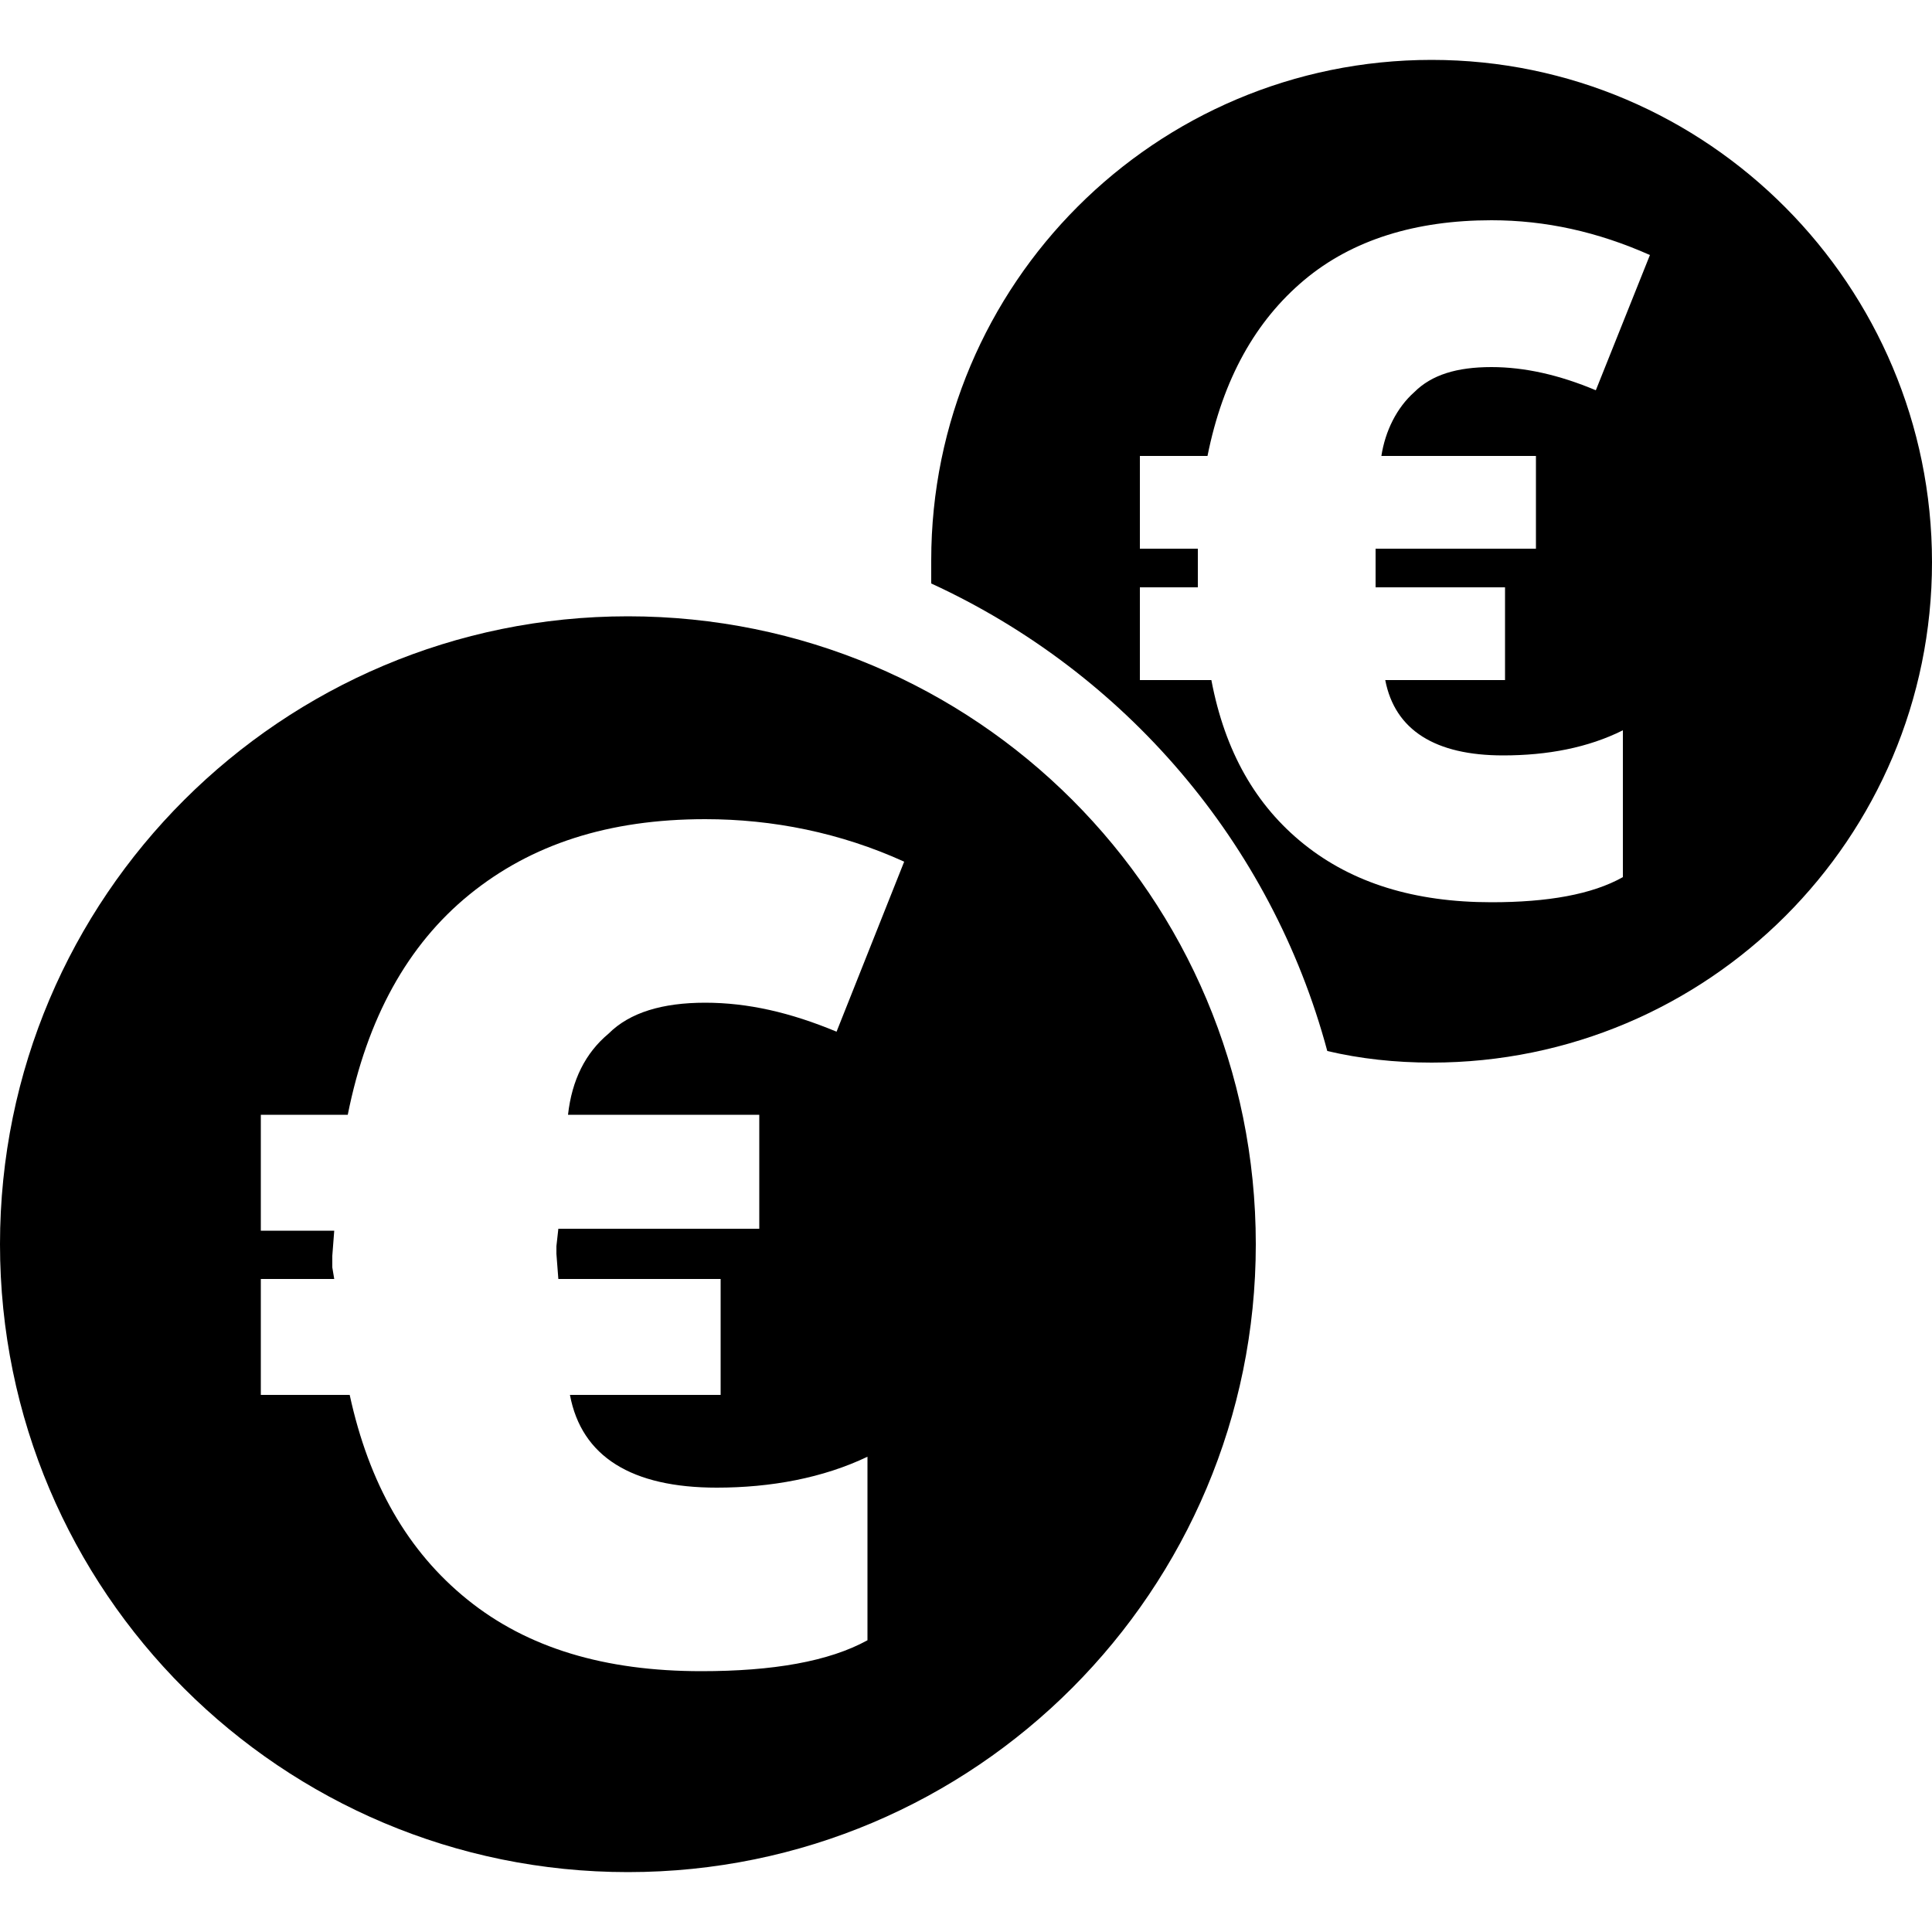
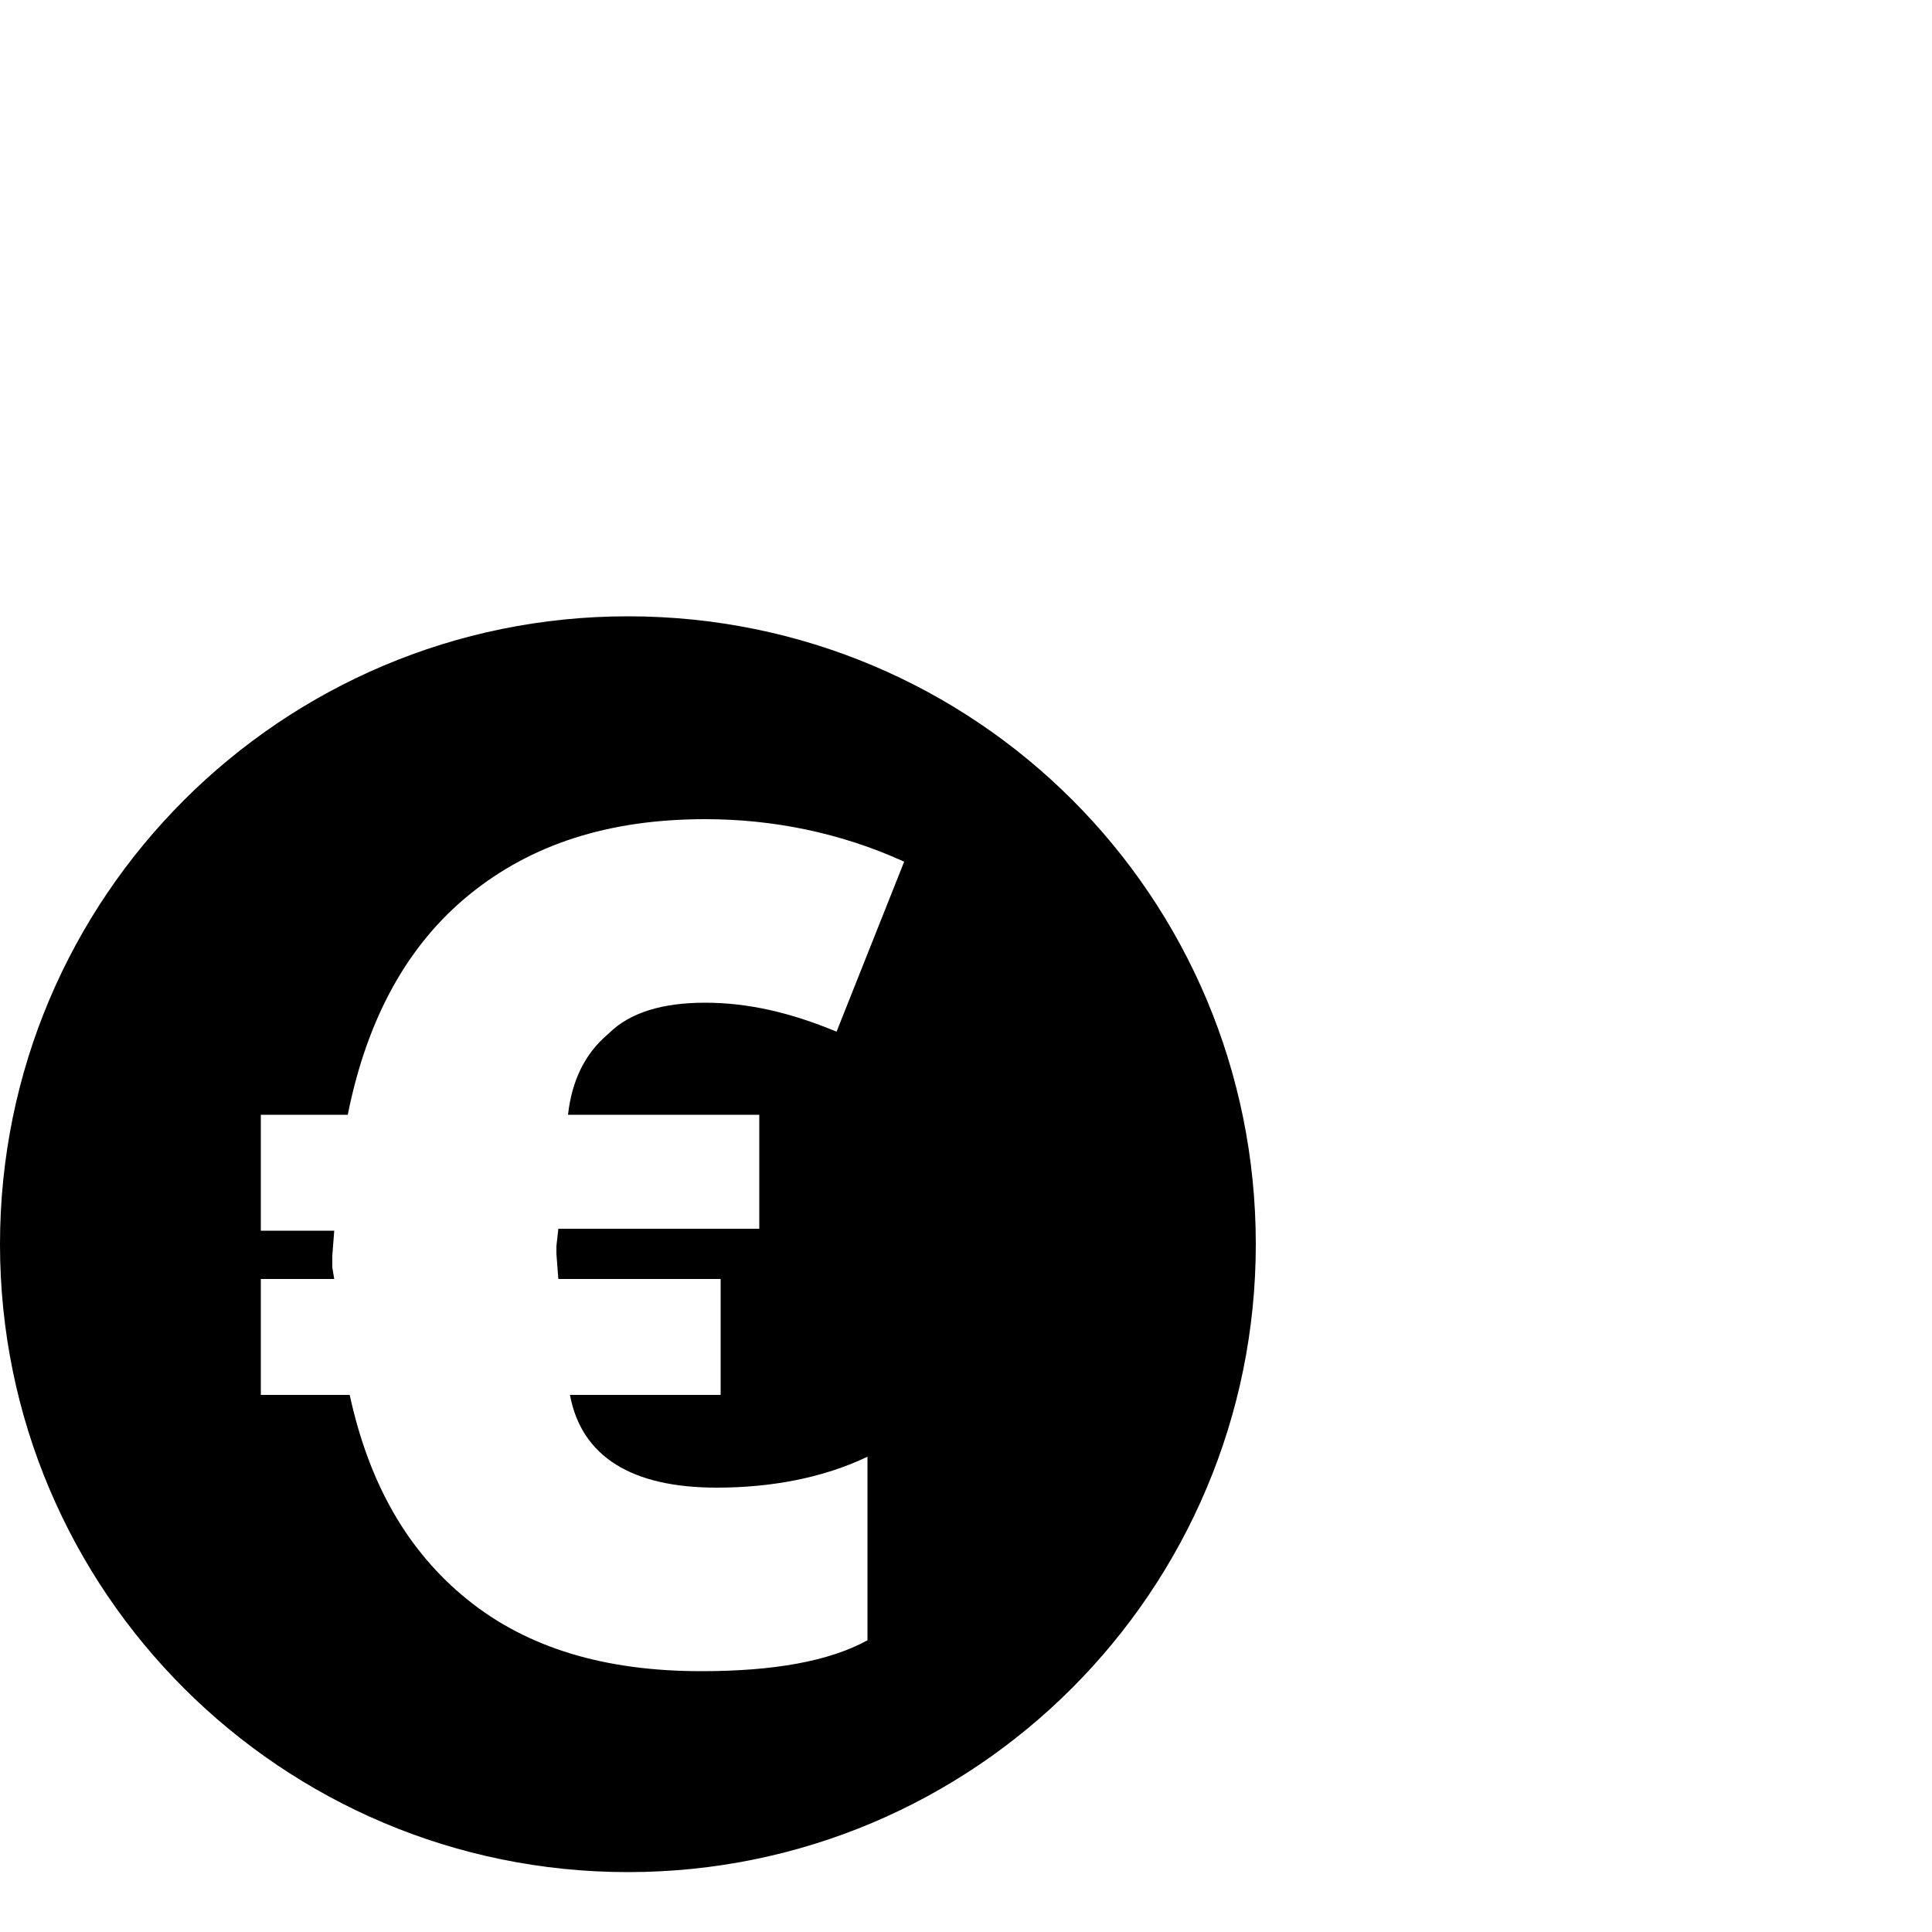
<svg xmlns="http://www.w3.org/2000/svg" version="1.1" width="480" height="480" viewBox="0 0 65535 65535">
  <svg version="1.1" id="Ebene_1" viewBox="0 0 100 100" style="enable-background:new 0 0 100 100;" space="preserve" width="65535" height="65535">
    <g>
      <g>
        <path d="M32.5,31.9C14.6,31.9,0,46.4,0,64.4c0,18,14.6,32.5,32.5,32.5c18,0,32.5-14.6,32.5-32.5C65,46.4,50.5,31.9,32.5,31.9z     M39.3,57.6v6H28.9l-0.1,0.9v0.4l0.1,1.3v0h8.4v6h-7.8c0.6,3.2,3.2,4.8,7.6,4.8c2.8,0,5.5-0.5,7.8-1.6v9.5c-2,1.1-4.9,1.6-8.6,1.6    c-5,0-9-1.2-12.1-3.7c-3.1-2.5-5.1-6-6.1-10.6h-4.6v-6h3.8l-0.1-0.6v-0.6l0.1-1.3h-3.8v-6H18c1-5,3.1-8.8,6.3-11.4    c3.2-2.6,7.2-3.9,12.2-3.9c3.5,0,7,0.7,10.3,2.2l-3.5,8.8c-2.4-1-4.6-1.5-6.8-1.5c-2.2,0-3.9,0.5-5,1.6c-1.2,1-1.9,2.4-2.1,4.2    H39.3z" />
      </g>
      <g>
-         <path d="M74.1,3.1c-14.3,0-25.9,11.6-25.9,25.9c0,0.4,0,0.8,0,1.2c10,4.6,17.6,13.4,20.5,24.2c1.7,0.4,3.5,0.6,5.4,0.6    C88.4,55,100,43.4,100,29.1S88.4,3.1,74.1,3.1z M79.5,23.6v4.8h-8.3l0,0.7v0.3l0,1v0h6.7v4.8h-6.2c0.5,2.6,2.6,3.9,6.1,3.9    c2.3,0,4.4-0.4,6.2-1.3v7.6c-1.6,0.9-3.9,1.3-6.8,1.3c-4,0-7.2-1-9.7-3c-2.5-2-4.1-4.8-4.8-8.5H59v-4.8h3l0-0.5v-0.5l0-1h-3v-4.8    h3.5c0.8-4,2.5-7,5-9.1c2.5-2.1,5.8-3.1,9.7-3.1c2.8,0,5.5,0.6,8.2,1.8l-2.8,7c-1.9-0.8-3.7-1.2-5.4-1.2c-1.8,0-3.1,0.4-4,1.3    c-0.9,0.8-1.5,2-1.7,3.3H79.5z" />
-       </g>
+         </g>
    </g>
  </svg>
</svg>